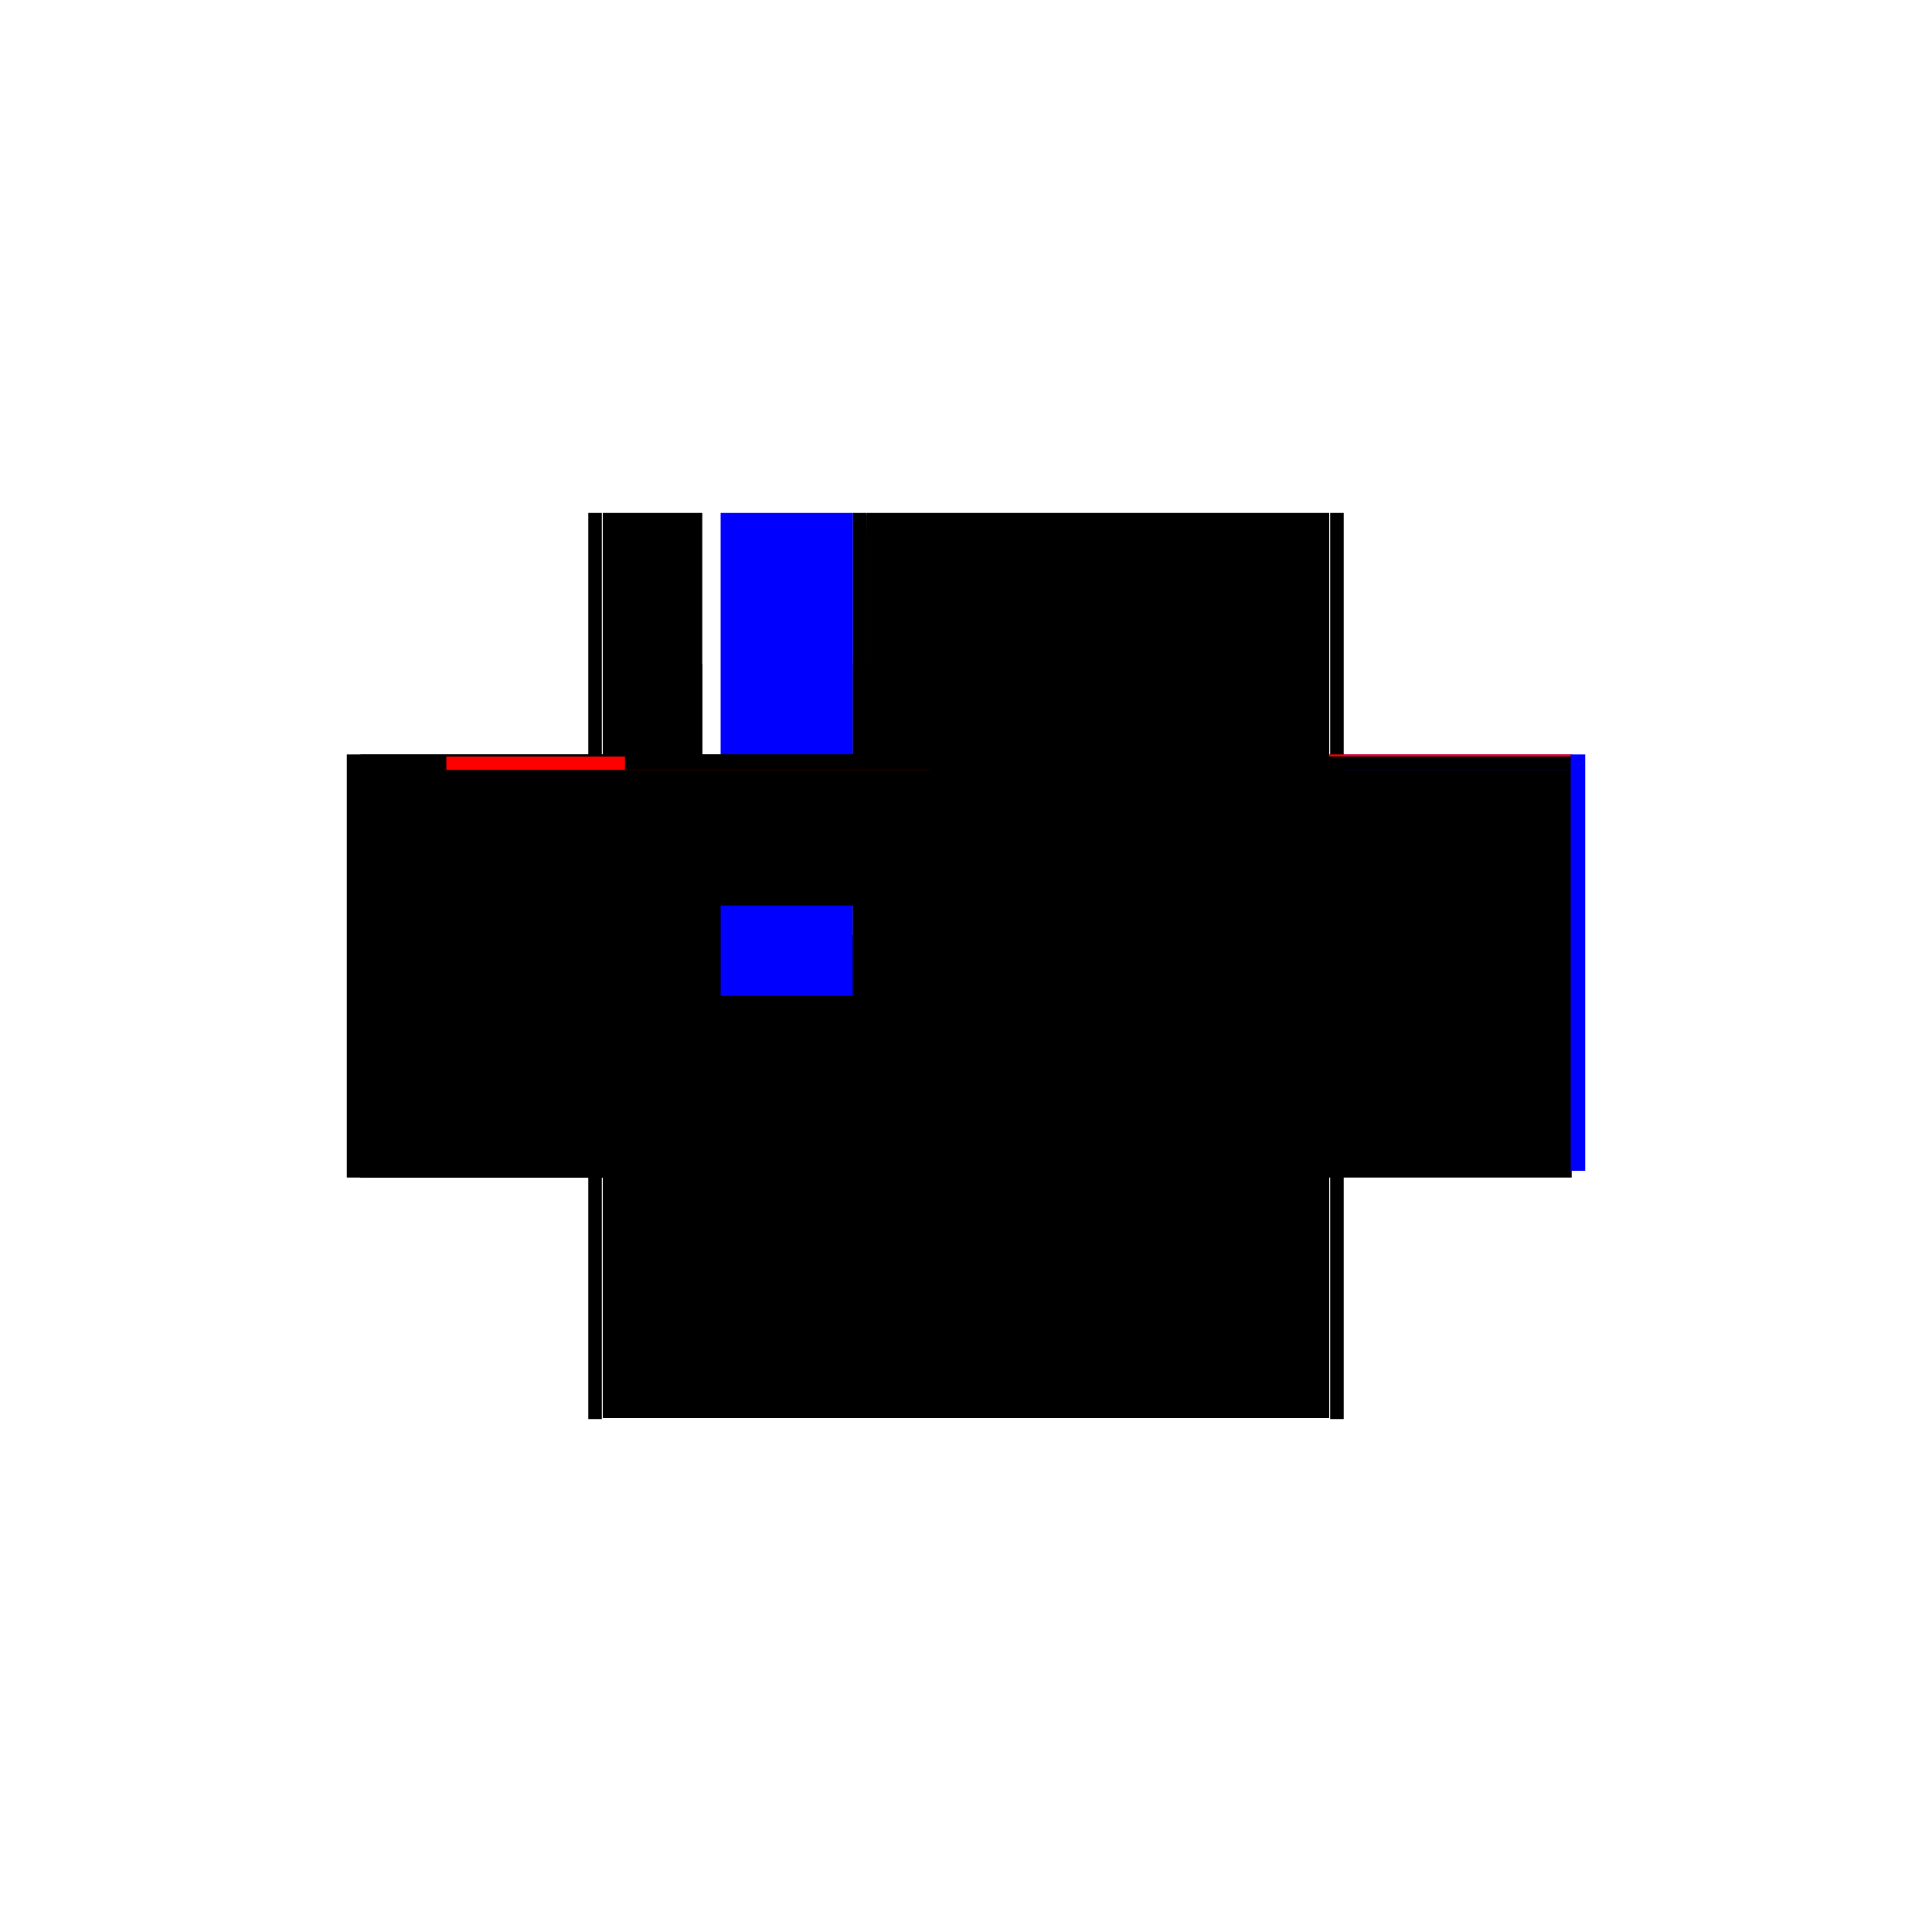
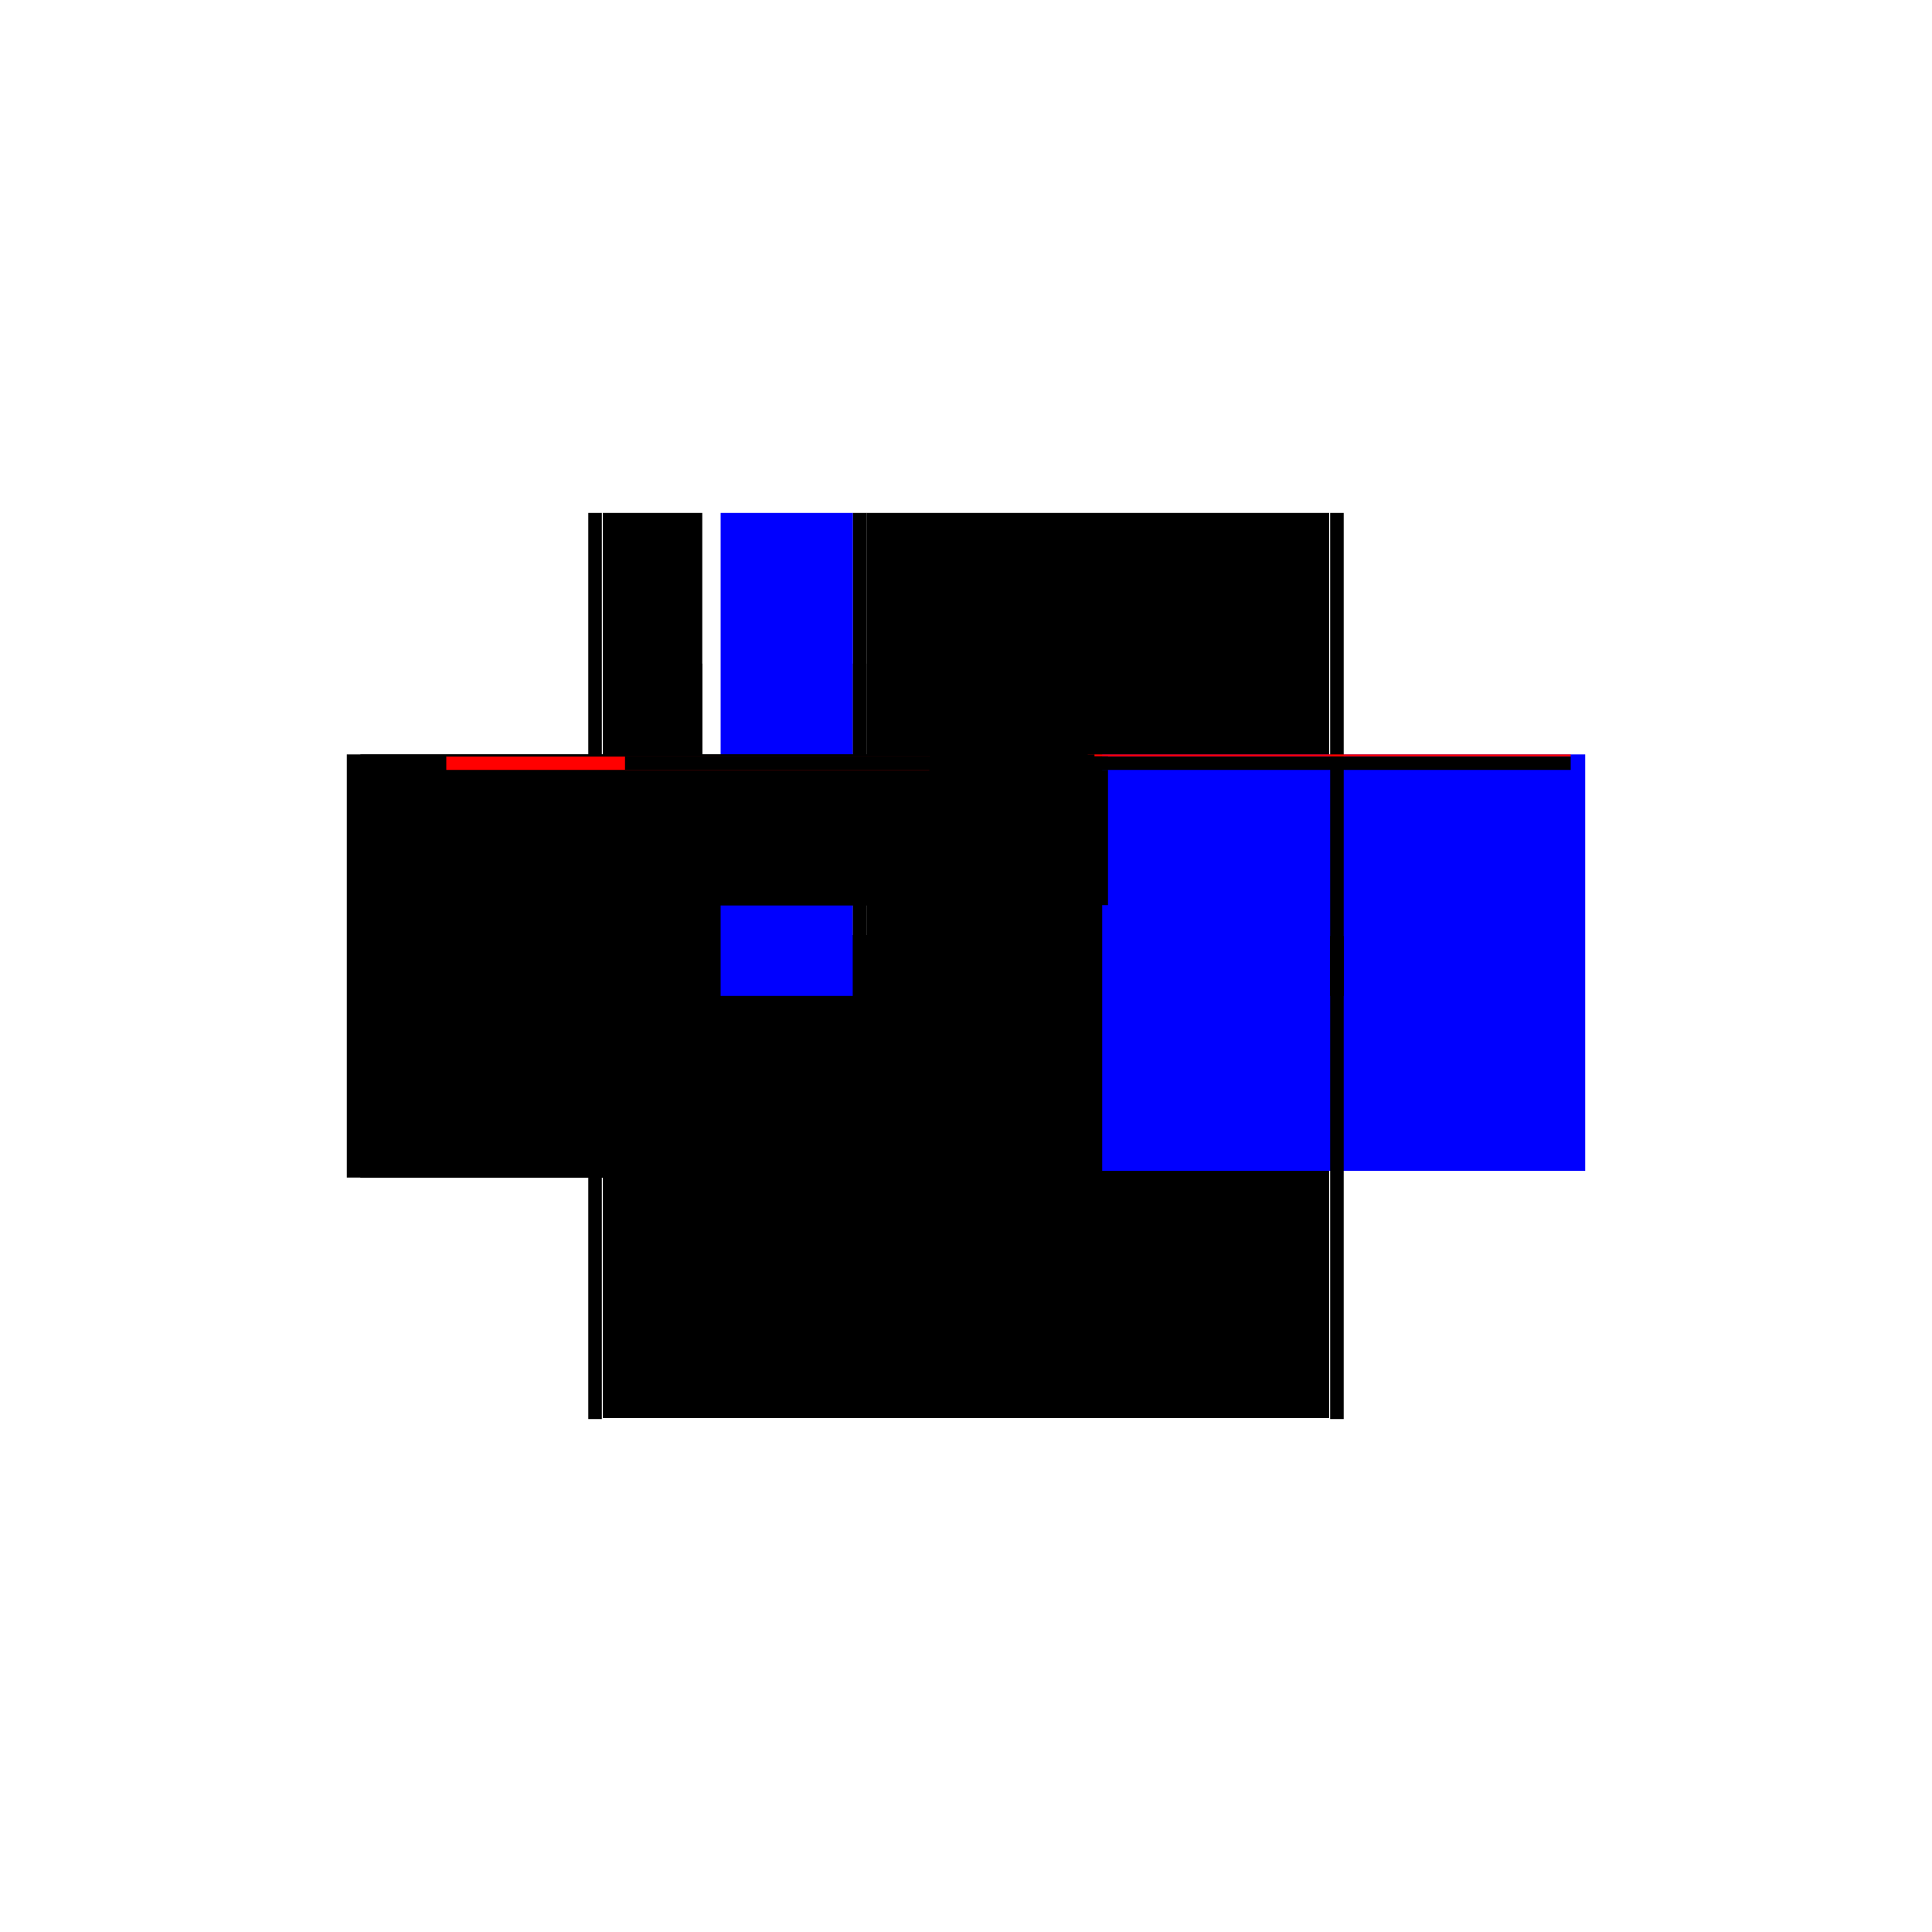
<svg xmlns="http://www.w3.org/2000/svg" baseProfile="full" height="100%" version="1.1" viewBox="-1,-1,2,2" width="100%">
  <defs>
    <style type="text/css">.vectorEffectClass {vector-effect: non-scaling-stroke;}</style>
  </defs>
  <line class="vectorEffectClass" fill="none" stroke="black" stroke-width="0.5" x1="-0.376" x2="0.376" y1="0.218" y2="0.218" />
  <line class="vectorEffectClass" fill="none" stroke="black" stroke-width="0.5" x1="-0.103" x2="0.376" y1="-0.219" y2="-0.219" />
  <line class="vectorEffectClass" fill="none" stroke="black" stroke-width="0.5" x1="-0.391" x2="-0.391" y1="0.219" y2="-0.219" />
  <line class="vectorEffectClass" fill="none" stroke="black" stroke-width="0.5" x1="-0.377" x2="-0.377" y1="0.219" y2="-0.219" />
-   <line class="vectorEffectClass" fill="none" stroke="black" stroke-width="0.5" x1="0.377" x2="0.377" y1="0.219" y2="-0.219" />
  <line class="vectorEffectClass" fill="none" stroke="blue" stroke-width="0.5" x1="0.391" x2="0.391" y1="0.212" y2="-0.219" />
  <line class="vectorEffectClass" fill="none" stroke="black" stroke-width="0.5" x1="-0.376" x2="-0.376" y1="0.218" y2="-0.203" />
-   <line class="vectorEffectClass" fill="none" stroke="black" stroke-width="0.5" x1="0.376" x2="0.376" y1="0.218" y2="-0.203" />
  <line class="vectorEffectClass" fill="none" stroke="blue" stroke-width="0.5" x1="-0.254" x2="-0.117" y1="-0.219" y2="-0.219" />
  <line class="vectorEffectClass" fill="none" stroke="black" stroke-width="0.5" x1="-0.376" x2="-0.288" y1="-0.219" y2="-0.219" />
  <line class="vectorEffectClass" fill="none" stroke="black" stroke-width="0.5" x1="-0.288" x2="-0.273" y1="-0.219" y2="-0.219" />
  <line class="vectorEffectClass" fill="none" stroke="black" stroke-width="0.5" x1="-0.391" x2="-0.377" y1="0.219" y2="0.219" />
  <line class="vectorEffectClass" fill="none" stroke="black" stroke-width="0.5" x1="-0.391" x2="-0.377" y1="-0.219" y2="-0.219" />
  <line class="vectorEffectClass" fill="none" stroke="black" stroke-width="0.5" x1="0.377" x2="0.391" y1="0.219" y2="0.219" />
  <line class="vectorEffectClass" fill="none" stroke="black" stroke-width="0.5" x1="0.377" x2="0.391" y1="-0.219" y2="-0.219" />
  <line class="vectorEffectClass" fill="none" stroke="black" stroke-width="0.5" x1="-0.117" x2="-0.103" y1="-0.219" y2="-0.219" />
  <line class="vectorEffectClass" fill="none" stroke="black" stroke-width="0.5" x1="-0.376" x2="-0.376" y1="-0.203" y2="-0.217" />
  <line class="vectorEffectClass" fill="none" stroke="black" stroke-width="0.5" x1="0.376" x2="0.376" y1="-0.203" y2="-0.217" />
  <line class="vectorEffectClass" fill="none" stroke="black" stroke-width="0.5" x1="-0.376" x2="-0.376" y1="-0.217" y2="-0.219" />
  <line class="vectorEffectClass" fill="none" stroke="red" stroke-width="0.5" x1="0.376" x2="0.376" y1="-0.217" y2="-0.219" />
-   <line class="vectorEffectClass" fill="none" stroke="black" stroke-dasharray="5.0 5.0" stroke-width="0.5" x1="-0.103" x2="0.376" y1="-0.203" y2="-0.203" />
-   <line class="vectorEffectClass" fill="none" stroke="black" stroke-dasharray="5.0 5.0" stroke-width="0.5" x1="-0.103" x2="0.376" y1="-0.217" y2="-0.217" />
  <line class="vectorEffectClass" fill="none" stroke="black" stroke-dasharray="5.0 5.0" stroke-width="0.5" x1="-0.273" x2="-0.273" y1="-0.063" y2="-0.219" />
  <line class="vectorEffectClass" fill="none" stroke="black" stroke-dasharray="5.0 5.0" stroke-width="0.5" x1="-0.117" x2="-0.117" y1="-0.063" y2="-0.219" />
  <line class="vectorEffectClass" fill="none" stroke="black" stroke-dasharray="5.0 5.0" stroke-width="0.5" x1="-0.288" x2="-0.288" y1="-0.063" y2="-0.203" />
  <line class="vectorEffectClass" fill="none" stroke="black" stroke-dasharray="5.0 5.0" stroke-width="0.5" x1="-0.103" x2="-0.103" y1="-0.063" y2="-0.203" />
  <line class="vectorEffectClass" fill="none" stroke="black" stroke-dasharray="5.0 5.0" stroke-width="0.5" x1="-0.376" x2="-0.288" y1="-0.203" y2="-0.203" />
  <line class="vectorEffectClass" fill="none" stroke="black" stroke-dasharray="5.0 5.0" stroke-width="0.5" x1="-0.376" x2="-0.288" y1="-0.217" y2="-0.217" />
  <line class="vectorEffectClass" fill="none" stroke="black" stroke-dasharray="5.0 5.0" stroke-width="0.5" x1="-0.288" x2="-0.273" y1="-0.063" y2="-0.063" />
  <line class="vectorEffectClass" fill="none" stroke="black" stroke-dasharray="5.0 5.0" stroke-width="0.5" x1="-0.117" x2="-0.103" y1="-0.063" y2="-0.063" />
  <line class="vectorEffectClass" fill="none" stroke="red" stroke-dasharray="5.0 5.0" stroke-width="0.5" x1="-0.288" x2="-0.288" y1="-0.203" y2="-0.217" />
  <line class="vectorEffectClass" fill="none" stroke="black" stroke-dasharray="5.0 5.0" stroke-width="0.5" x1="-0.103" x2="-0.103" y1="-0.203" y2="-0.217" />
  <line class="vectorEffectClass" fill="none" stroke="black" stroke-dasharray="5.0 5.0" stroke-width="0.5" x1="-0.288" x2="-0.288" y1="-0.217" y2="-0.219" />
-   <line class="vectorEffectClass" fill="none" stroke="black" stroke-dasharray="5.0 5.0" stroke-width="0.5" x1="-0.103" x2="-0.103" y1="-0.217" y2="-0.219" />
</svg>